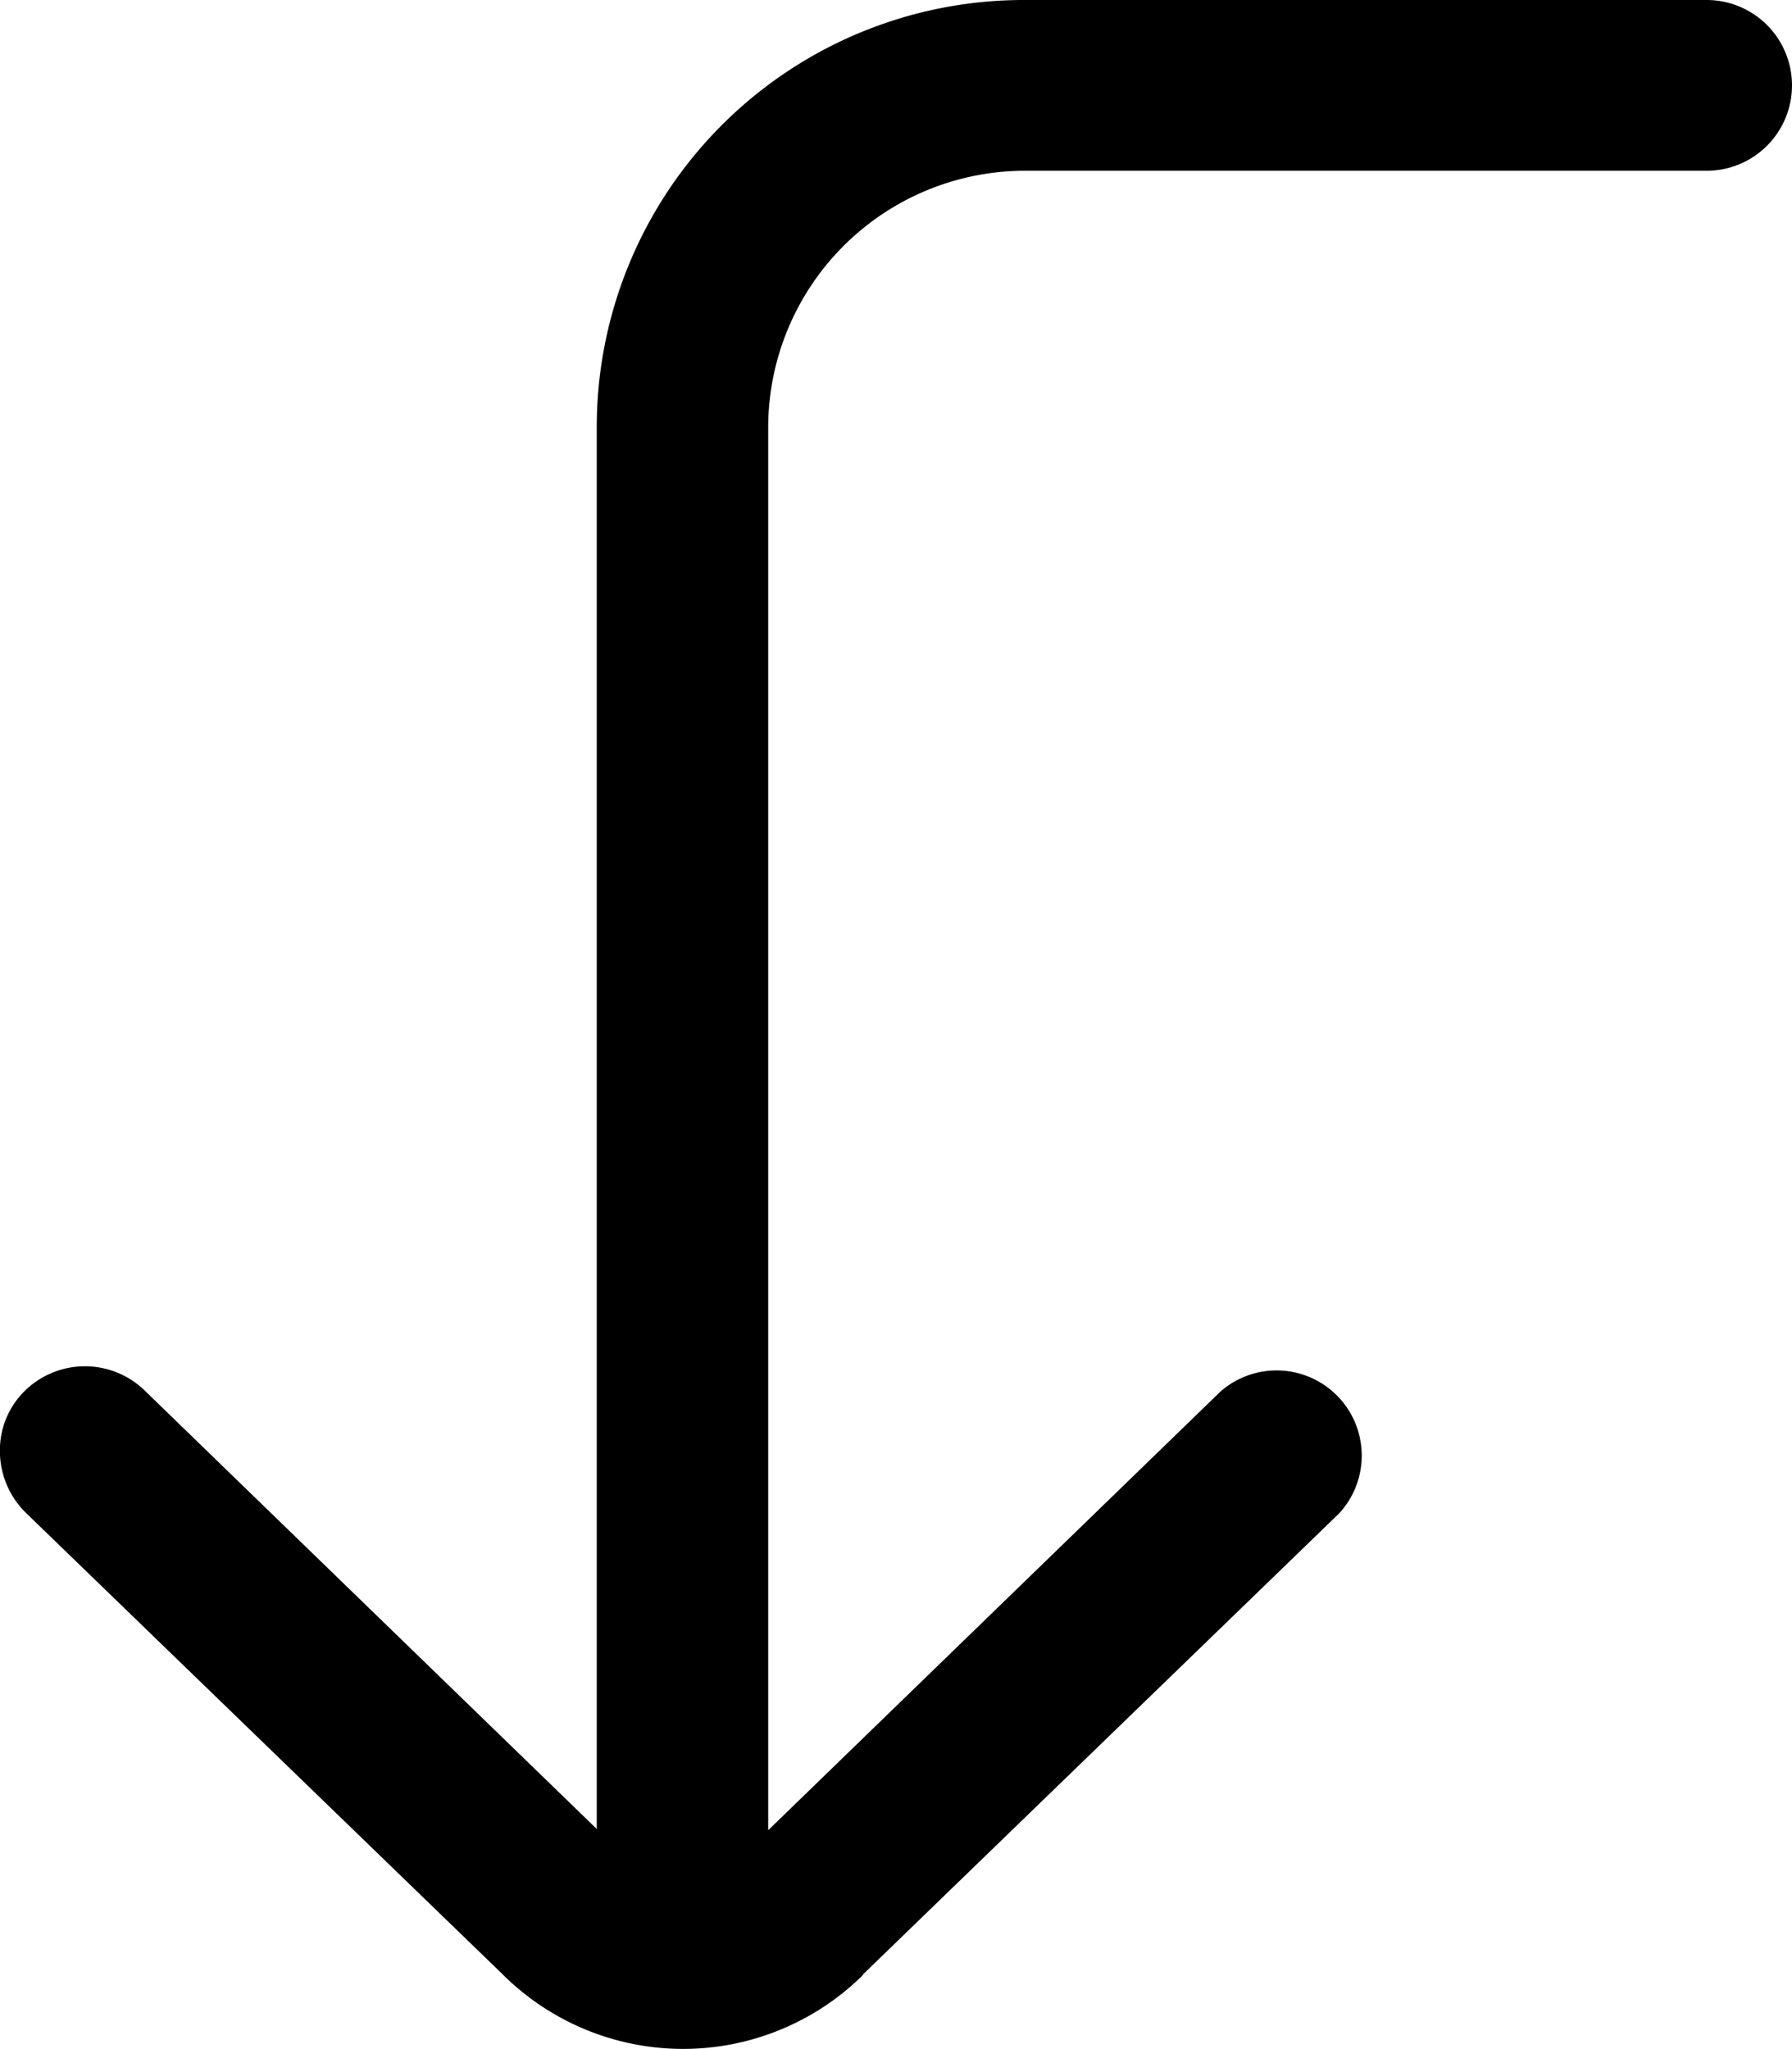
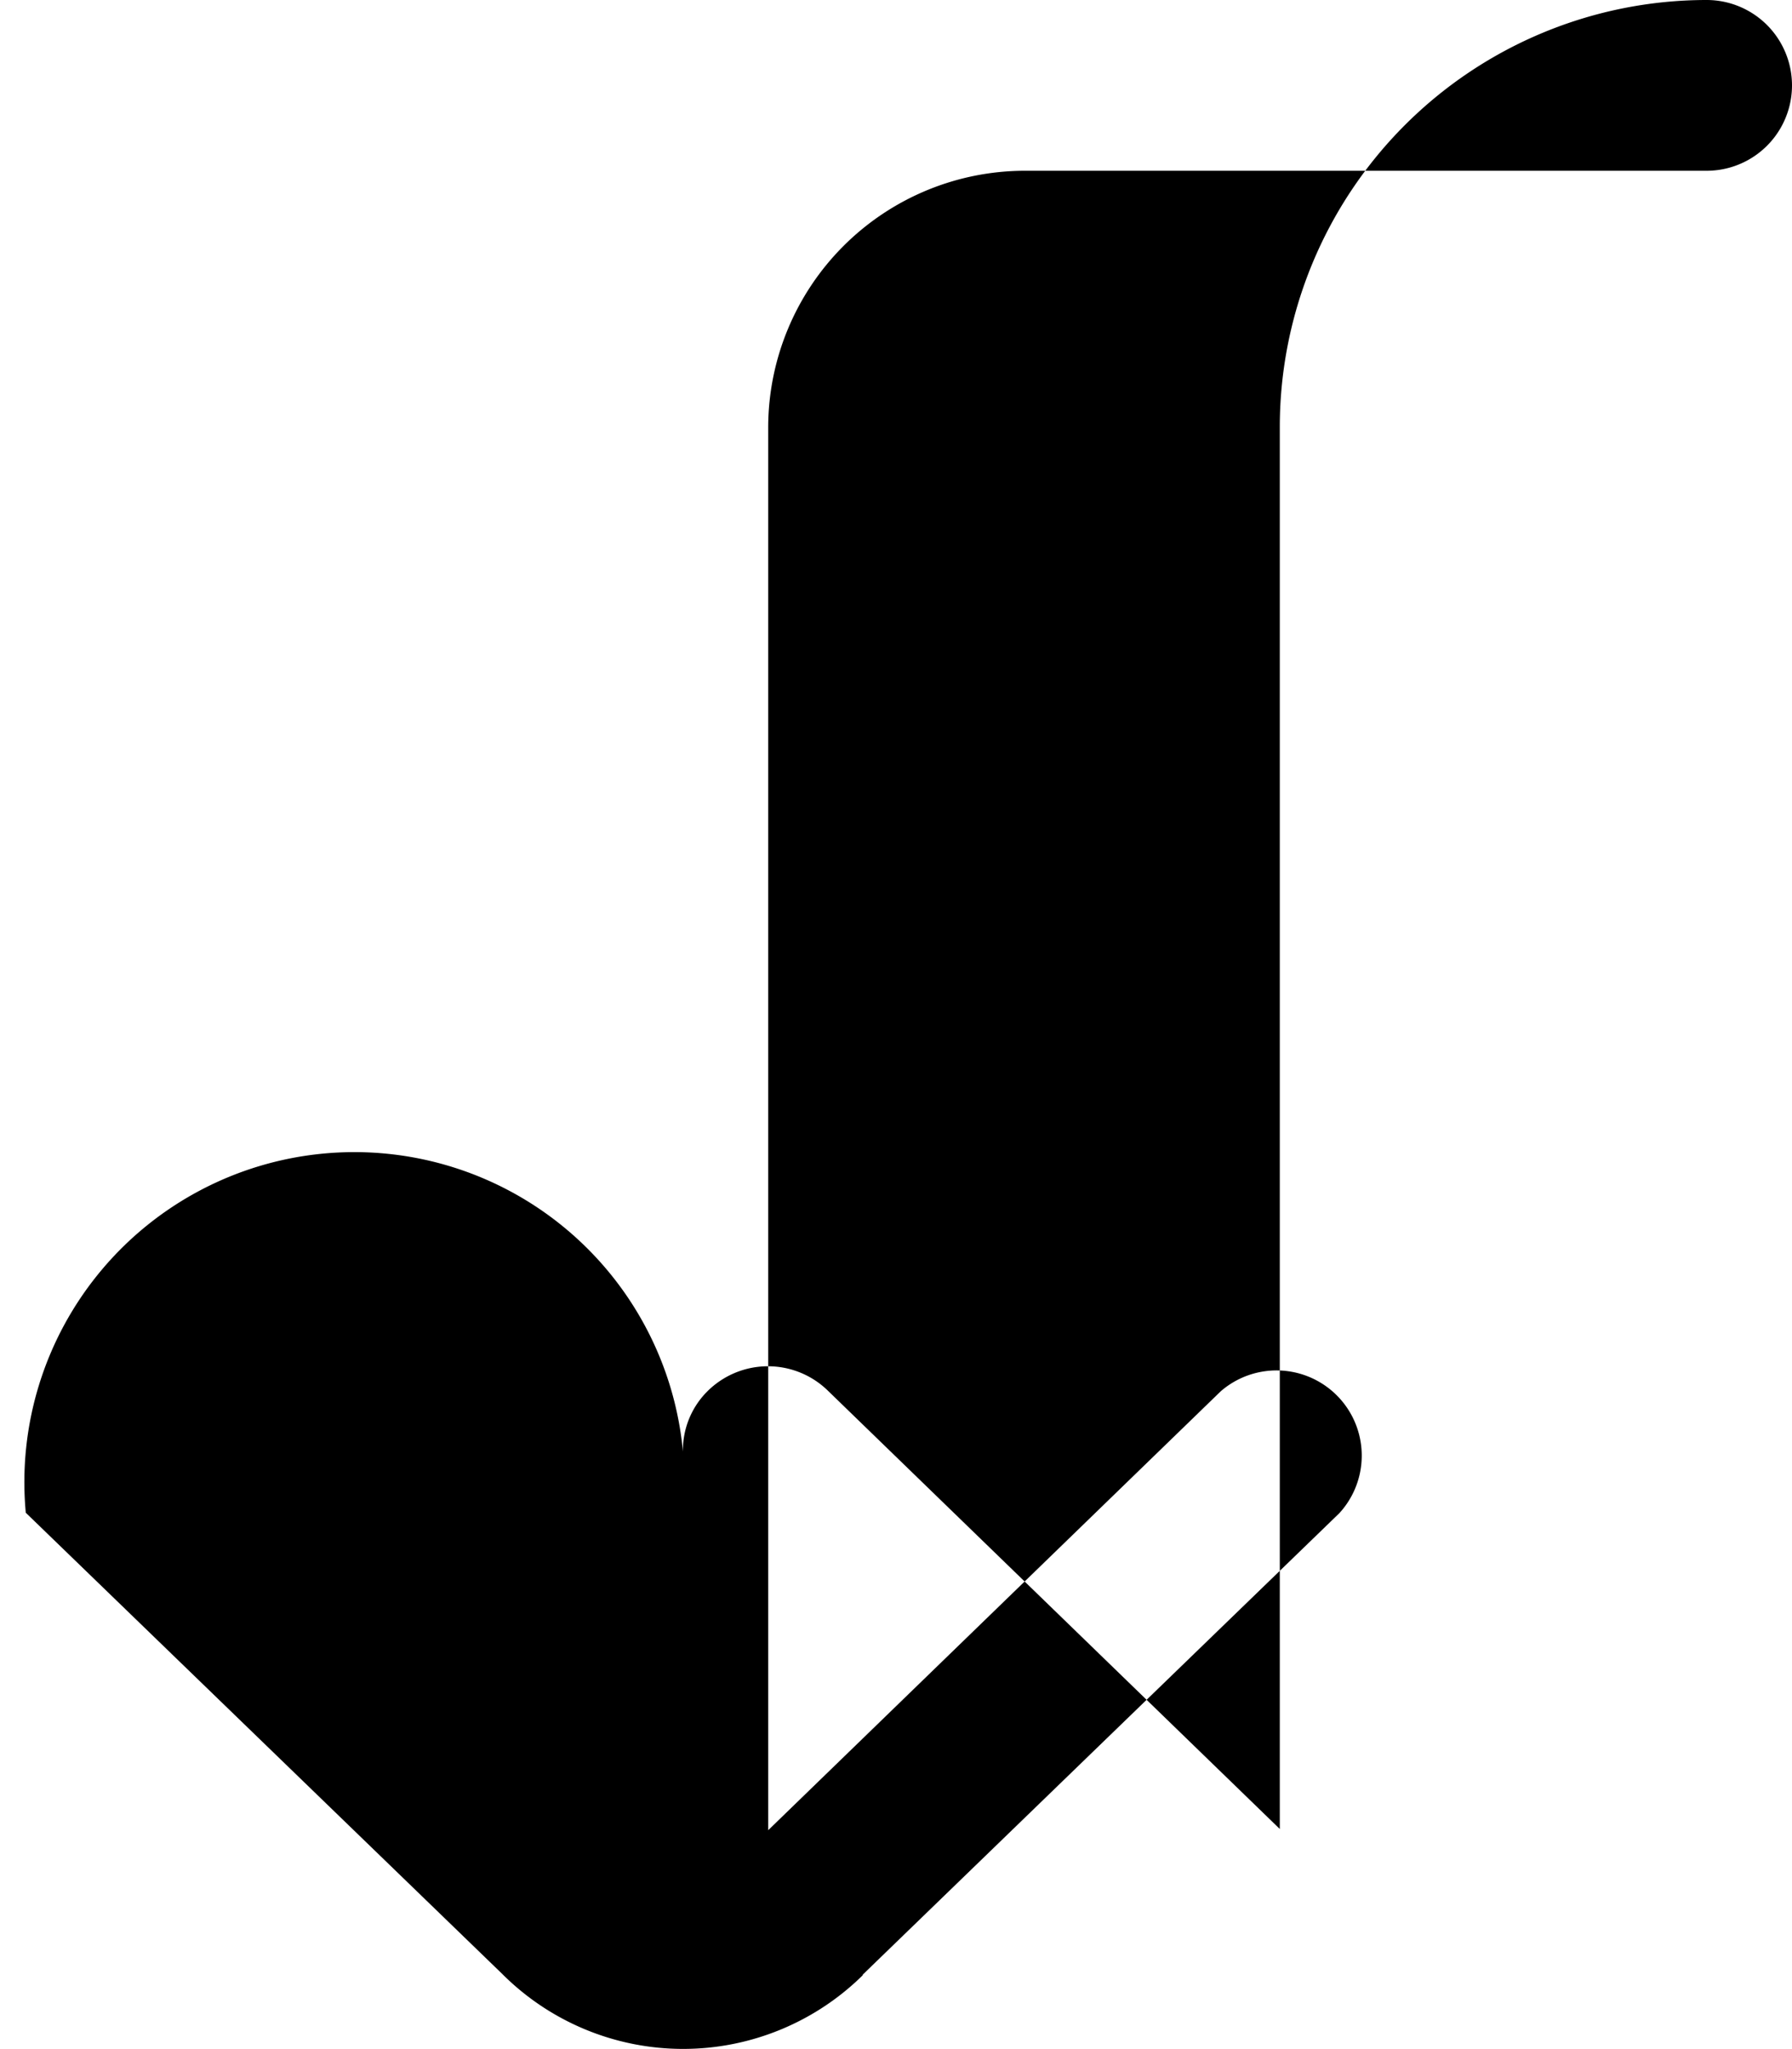
<svg xmlns="http://www.w3.org/2000/svg" width="17.654" height="20.185" viewBox="0 0 17.654 20.185">
-   <path id="scroll" d="M19.454,11.159l-4.55-4.7a.839.839,0,0,0-1.2,1.169l4.323,4.458H4.205A2.531,2.531,0,0,1,1.682,9.561V2.841A.841.841,0,0,0,0,2.841V9.57a4.207,4.207,0,0,0,4.205,4.205h13.81l-4.323,4.458a.845.845,0,0,0,.017,1.186.819.819,0,0,0,.589.236A.854.854,0,0,0,14.9,19.4l4.542-4.693a2.52,2.52,0,0,0,.008-3.558Z" transform="translate(19.654) rotate(90)" />
+   <path id="scroll" d="M19.454,11.159l-4.55-4.7a.839.839,0,0,0-1.2,1.169l4.323,4.458H4.205A2.531,2.531,0,0,1,1.682,9.561V2.841A.841.841,0,0,0,0,2.841a4.207,4.207,0,0,0,4.205,4.205h13.81l-4.323,4.458a.845.845,0,0,0,.017,1.186.819.819,0,0,0,.589.236A.854.854,0,0,0,14.9,19.4l4.542-4.693a2.52,2.52,0,0,0,.008-3.558Z" transform="translate(19.654) rotate(90)" />
</svg>